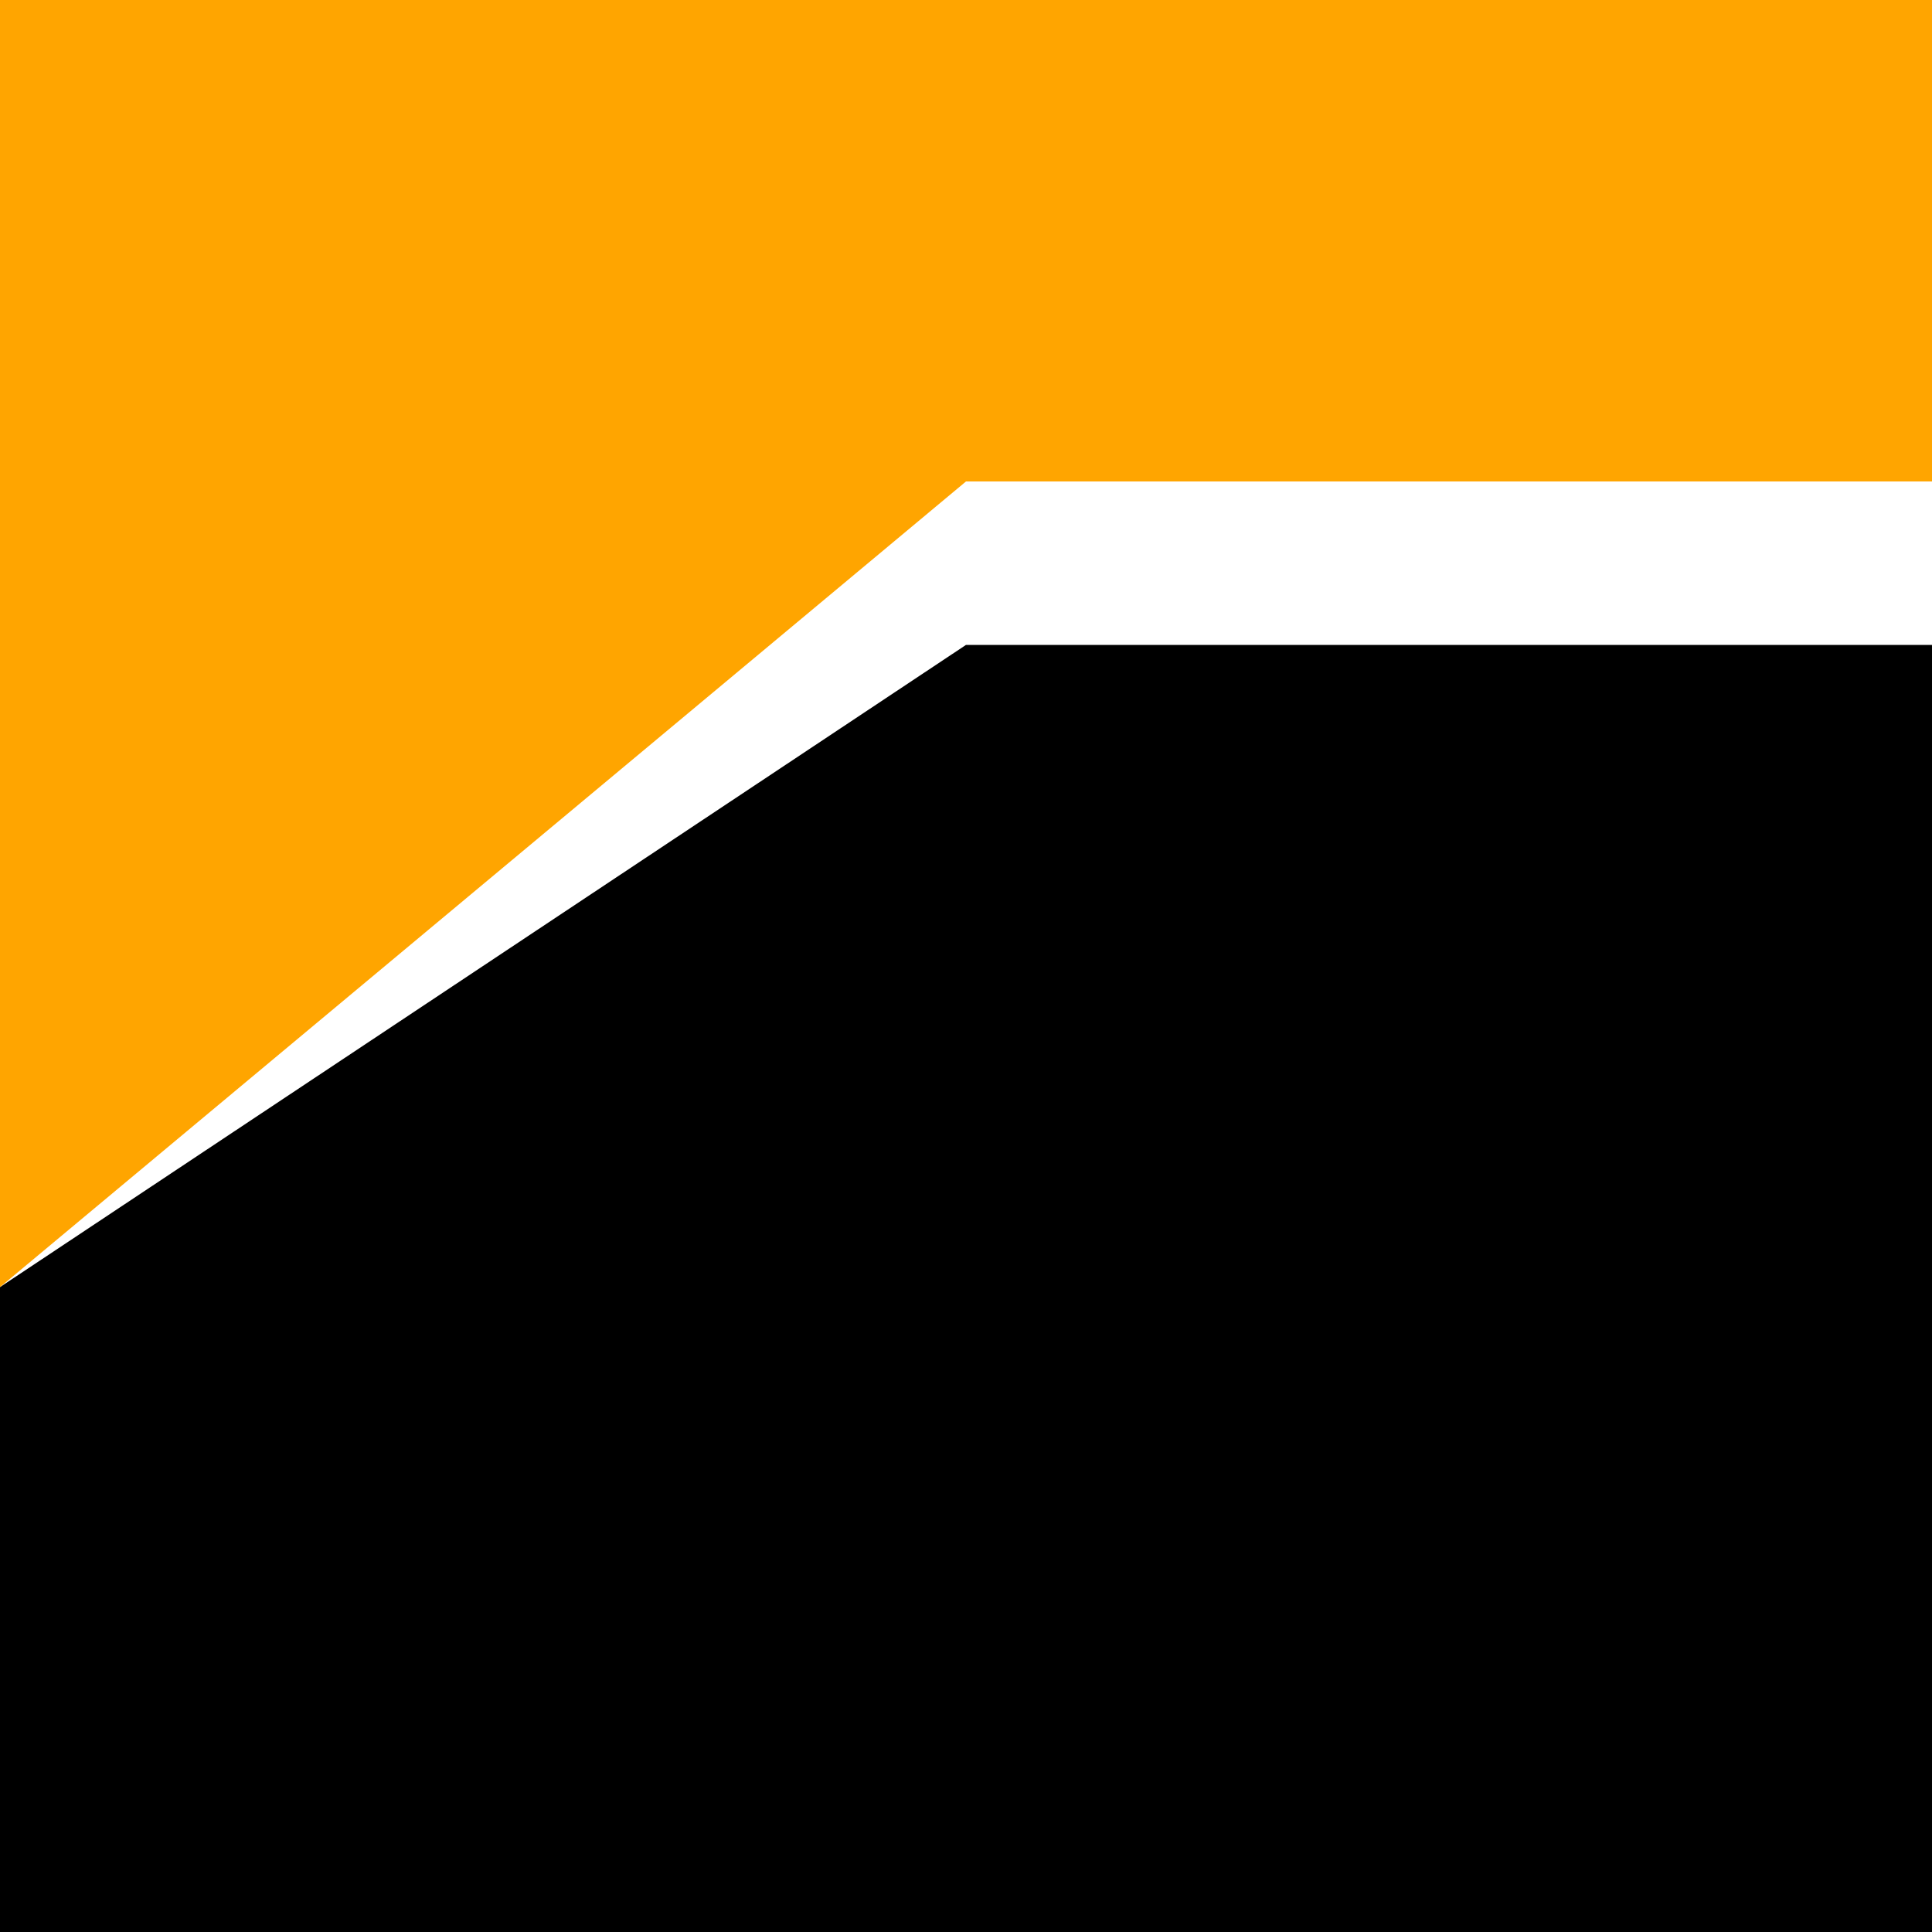
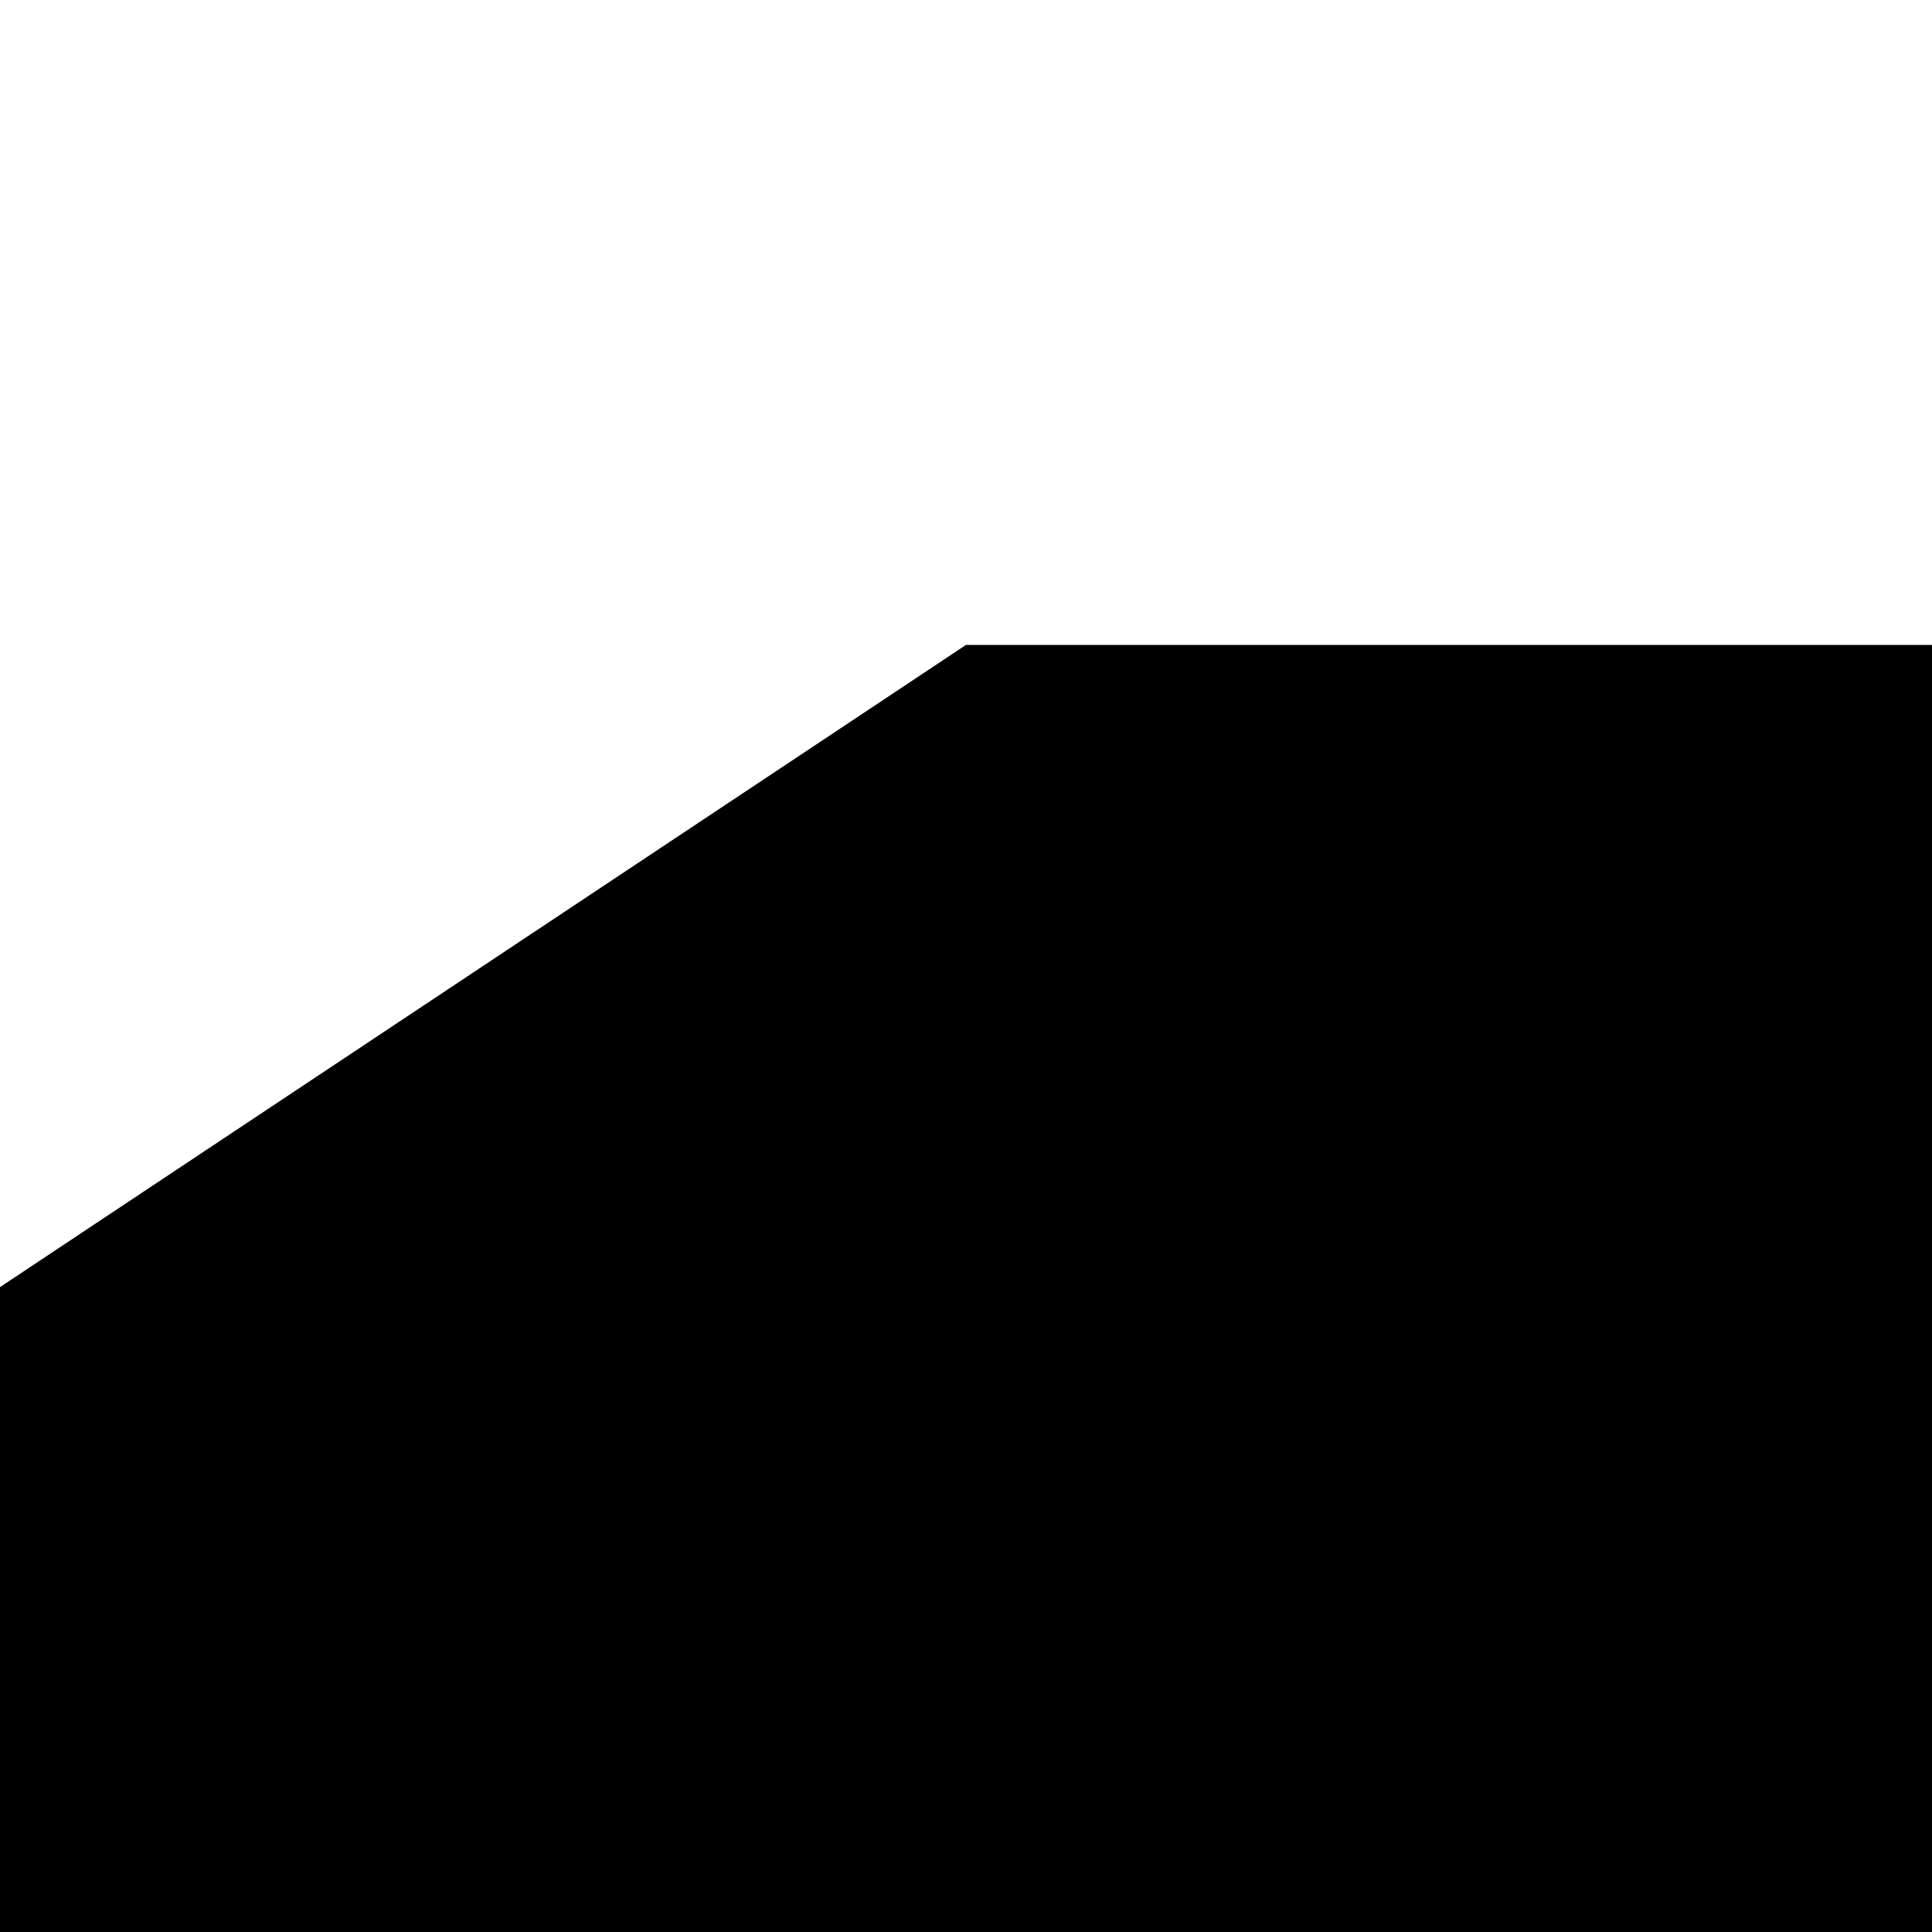
<svg xmlns="http://www.w3.org/2000/svg" id="Ebene_1" data-name="Ebene 1" width="100" height="100" viewBox="0 0 100 100">
  <defs>
    <style>
      .cls-1 {
        fill: orange;
      }
    </style>
  </defs>
  <polygon points="50 33.38 100 33.38 100 100 0 100 0 66.62 50 33.38" />
-   <polygon class="cls-1" points="0 66.62 0 0 100 0 100 24.92 50 24.92 0 66.62" />
</svg>